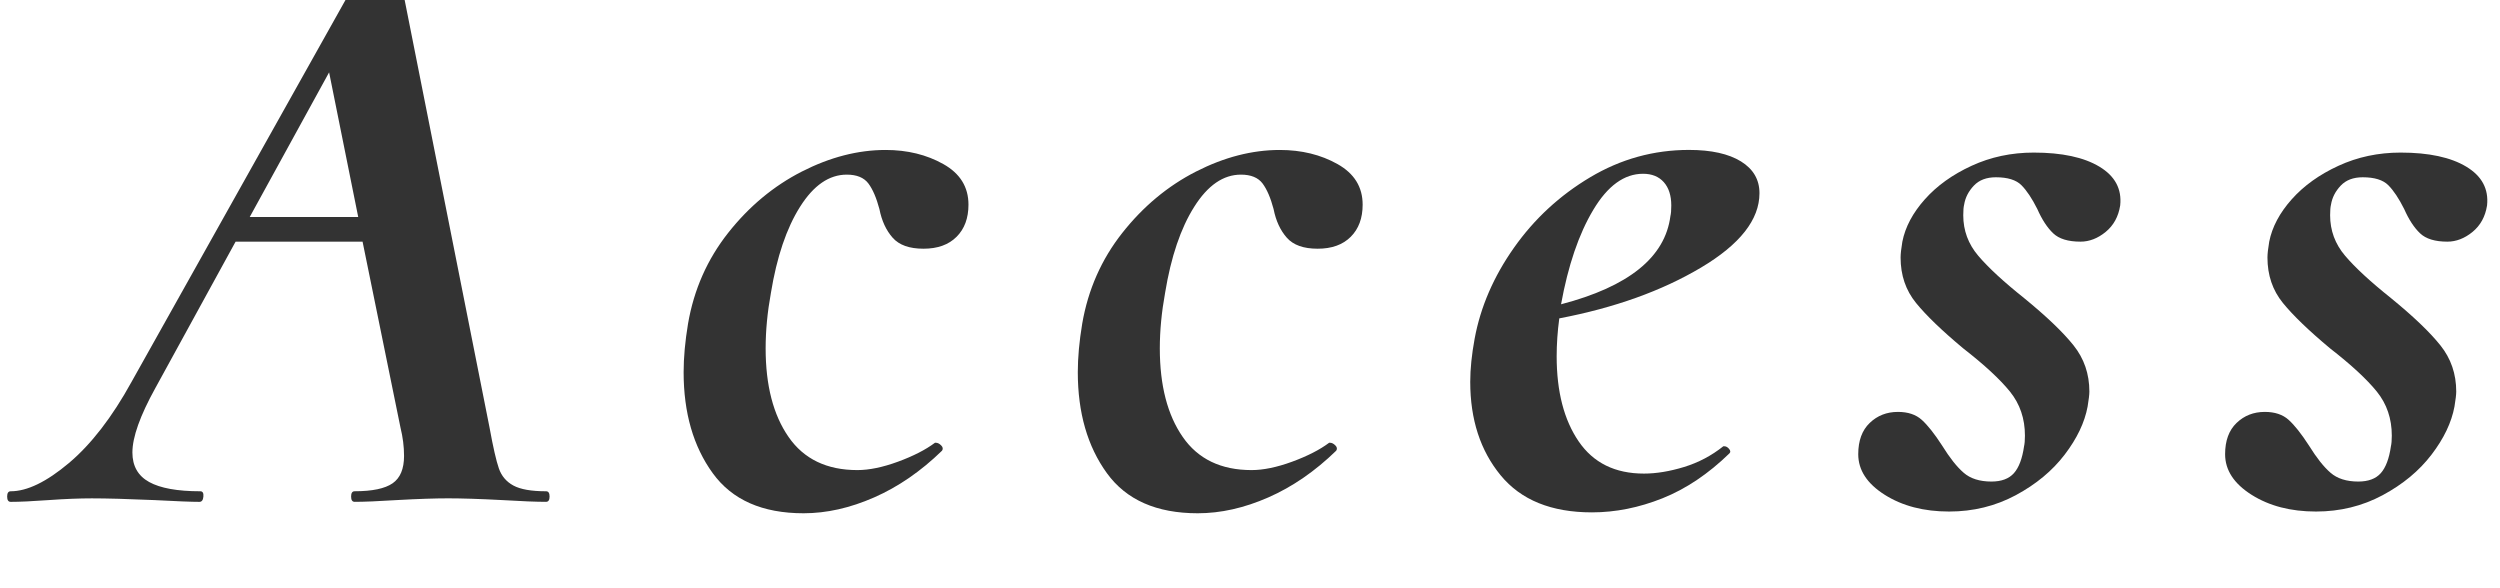
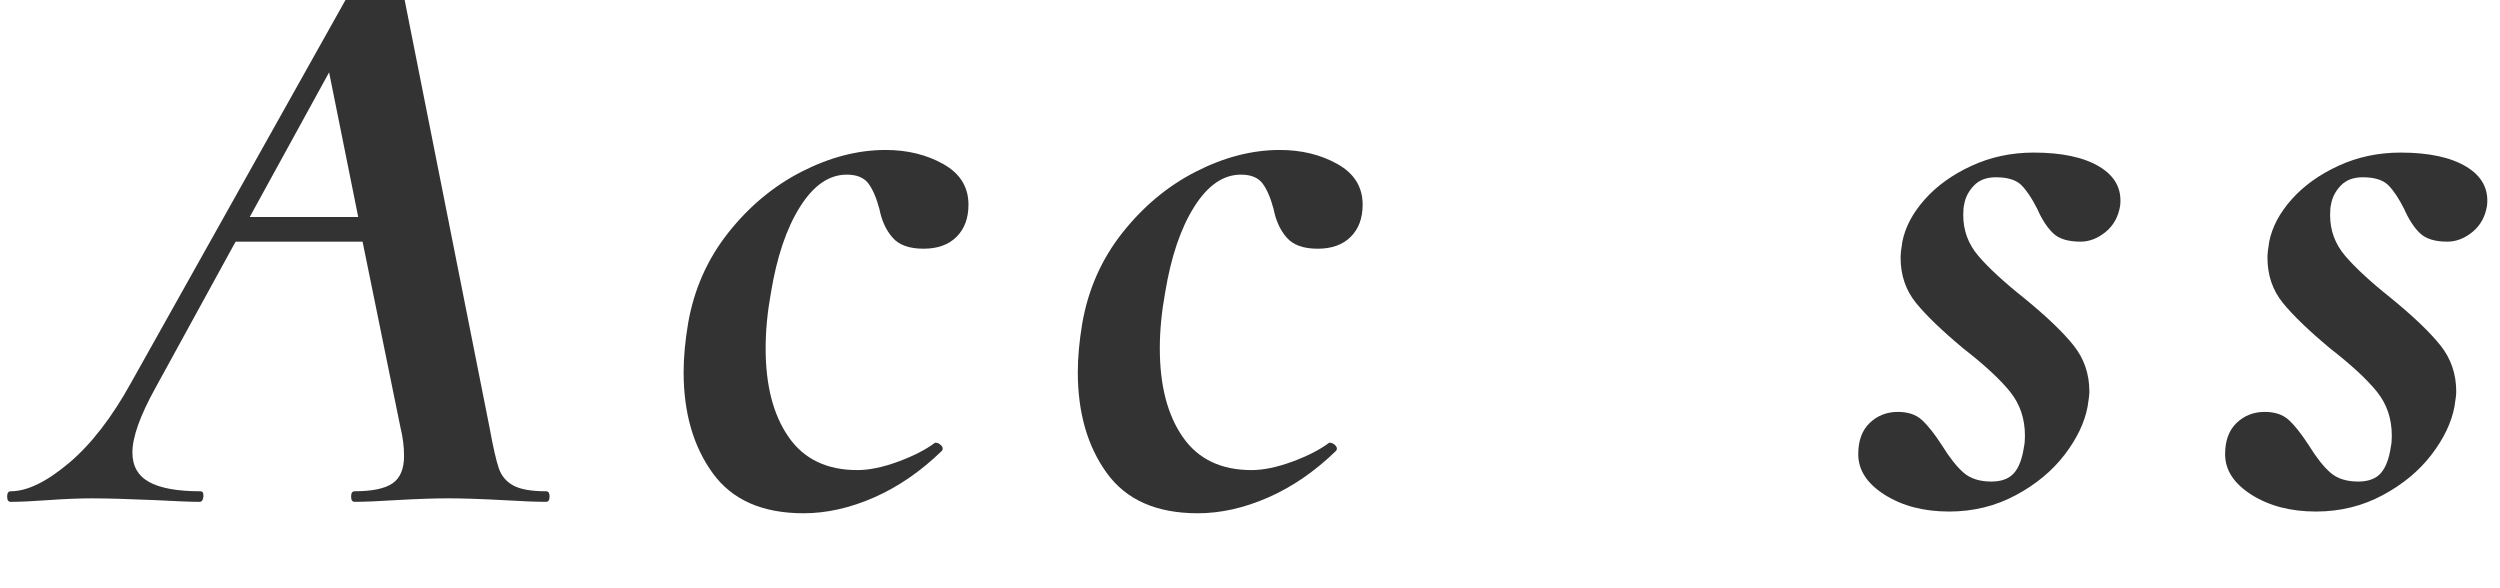
<svg xmlns="http://www.w3.org/2000/svg" xmlns:ns1="http://www.inkscape.org/namespaces/inkscape" xmlns:ns2="http://sodipodi.sourceforge.net/DTD/sodipodi-0.dtd" width="102" height="24" viewBox="0 0 95.625 22.5" id="svg2" version="1.1" ns1:version="0.92.5 (2060ec1f9f, 2020-04-08)" ns2:docname="h2_access.svg" ns1:export-filename="C:\Users\SEVEN3\Desktop\img.png" ns1:export-xdpi="192" ns1:export-ydpi="192">
  <defs id="defs4">
    <clipPath clipPathUnits="userSpaceOnUse" id="clipPath4183">
      <rect style="opacity:1;fill:#5a306f;fill-opacity:0.458;stroke:none;stroke-width:0.5;stroke-linecap:round;stroke-linejoin:round;stroke-miterlimit:4;stroke-dasharray:none;stroke-dashoffset:0;stroke-opacity:1" id="rect4185" width="2021.056" height="2865.325" x="1119.363" y="-1478.285" />
    </clipPath>
    <clipPath clipPathUnits="userSpaceOnUse" id="clipPath4187">
      <rect style="opacity:1;fill:#5a306f;fill-opacity:0.458;stroke:none;stroke-width:0.5;stroke-linecap:round;stroke-linejoin:round;stroke-miterlimit:4;stroke-dasharray:none;stroke-dashoffset:0;stroke-opacity:1" id="rect4189" width="2022.217" height="2865.325" x="-1440.729" y="-1474.471" />
    </clipPath>
    <clipPath clipPathUnits="userSpaceOnUse" id="clipPath4162">
      <rect style="opacity:1;fill:#cbcbcb;fill-opacity:0.642;stroke:none;stroke-width:8;stroke-linecap:butt;stroke-linejoin:miter;stroke-miterlimit:4;stroke-dasharray:none;stroke-dashoffset:0;stroke-opacity:1" id="rect4164" width="564.987" height="486.021" x="97.271" y="-23.186" />
    </clipPath>
    <clipPath clipPathUnits="userSpaceOnUse" id="clipPath1629">
      <rect style="opacity:0.3;fill:#ffff00;fill-opacity:1;stroke:none;stroke-width:1.875;stroke-linecap:butt;stroke-linejoin:miter;stroke-miterlimit:4;stroke-dasharray:none;stroke-dashoffset:0;stroke-opacity:1" id="rect1631" width="48.75" height="18.75" x="-381.562" y="527.362" />
    </clipPath>
    <clipPath clipPathUnits="userSpaceOnUse" id="clipPath1633">
-       <rect style="opacity:0.3;fill:#ffff00;fill-opacity:1;stroke:none;stroke-width:1.875;stroke-linecap:butt;stroke-linejoin:miter;stroke-miterlimit:4;stroke-dasharray:none;stroke-dashoffset:0;stroke-opacity:1" id="rect1635" width="114.375" height="18.75" x="-326.25" y="527.362" />
-     </clipPath>
+       </clipPath>
    <filter style="color-interpolation-filters:sRGB" ns1:label="Lightness-Contrast" id="filter898">
      <feColorMatrix values="1.3 0 0 0.276 -0.15 0 1.3 0 0.276 -0.15 0 0 1.3 0.276 -0.15 0 0 0 1 0" id="feColorMatrix896" />
    </filter>
    <filter style="color-interpolation-filters:sRGB" ns1:label="Lightness-Contrast" id="filter980">
      <feColorMatrix values="1.25 0 0 0.169 -0.125 0 1.25 0 0.169 -0.125 0 0 1.25 0.169 -0.125 0 0 0 1 0" id="feColorMatrix978" />
    </filter>
    <clipPath clipPathUnits="userSpaceOnUse" id="clipPath934">
      <circle style="opacity:1;fill:#ff00ff;fill-opacity:0.569;stroke:none;stroke-width:1.875;stroke-linecap:butt;stroke-linejoin:miter;stroke-miterlimit:4;stroke-dasharray:none;stroke-dashoffset:0;stroke-opacity:1" id="circle936" cx="-1408.929" cy="-2151.209" r="93.75" />
    </clipPath>
    <clipPath clipPathUnits="userSpaceOnUse" id="clipPath938">
      <circle style="opacity:1;fill:#ff00ff;fill-opacity:0.569;stroke:none;stroke-width:1.875;stroke-linecap:butt;stroke-linejoin:miter;stroke-miterlimit:4;stroke-dasharray:none;stroke-dashoffset:0;stroke-opacity:1" id="circle940" cx="216.911" cy="-2106.531" r="93.75" />
    </clipPath>
    <clipPath clipPathUnits="userSpaceOnUse" id="clipPath942">
      <circle style="opacity:1;fill:#ff00ff;fill-opacity:0.569;stroke:none;stroke-width:1.875;stroke-linecap:butt;stroke-linejoin:miter;stroke-miterlimit:4;stroke-dasharray:none;stroke-dashoffset:0;stroke-opacity:1" id="circle944" cx="157.982" cy="-1501.174" r="93.75" />
    </clipPath>
    <clipPath clipPathUnits="userSpaceOnUse" id="clipPath946">
      <circle style="opacity:1;fill:#ff00ff;fill-opacity:0.569;stroke:none;stroke-width:1.875;stroke-linecap:butt;stroke-linejoin:miter;stroke-miterlimit:4;stroke-dasharray:none;stroke-dashoffset:0;stroke-opacity:1" id="circle948" cx="1356.697" cy="-2003.888" r="93.75" />
    </clipPath>
    <clipPath clipPathUnits="userSpaceOnUse" id="clipPath950">
      <circle style="opacity:1;fill:#ff00ff;fill-opacity:0.569;stroke:none;stroke-width:1.875;stroke-linecap:butt;stroke-linejoin:miter;stroke-miterlimit:4;stroke-dasharray:none;stroke-dashoffset:0;stroke-opacity:1" id="circle952" cx="-154.018" cy="-219.959" r="93.75" />
    </clipPath>
    <clipPath clipPathUnits="userSpaceOnUse" id="clipPath954">
      <circle style="opacity:1;fill:#ff00ff;fill-opacity:0.569;stroke:none;stroke-width:1.875;stroke-linecap:butt;stroke-linejoin:miter;stroke-miterlimit:4;stroke-dasharray:none;stroke-dashoffset:0;stroke-opacity:1" id="circle956" cx="-2250.65" cy="-400.897" r="93.75" />
    </clipPath>
  </defs>
  <ns2:namedview id="base" pagecolor="#afafaf" bordercolor="#666666" borderopacity="1.0" ns1:pageopacity="0" ns1:pageshadow="2" ns1:zoom="2.7999999" ns1:cx="52.49028" ns1:cy="54.189766" ns1:document-units="px" ns1:current-layer="layer1" showgrid="false" ns1:window-width="1847" ns1:window-height="1058" ns1:window-x="1985" ns1:window-y="-8" ns1:window-maximized="1" ns1:snap-bbox="true" ns1:bbox-nodes="true" ns1:snap-global="true" ns1:snap-center="true" showguides="false" units="px">
    <ns1:grid type="xygrid" id="grid4155" />
  </ns2:namedview>
  <g ns1:label="レイヤー 1" ns1:groupmode="layer" id="layer1" transform="translate(0,-1029.862)">
    <g transform="matrix(0.937,0,0,0.937,-150.236,-3794.146)" id="g1842">
      <path style="fill:#333333" ns1:connector-curvature="0" id="path1830" d="m 182.772,5168.624 c 0,0.144 -0.049,0.216 -0.145,0.216 -0.384,0 -0.984,-0.023 -1.8,-0.072 -0.912,-0.048 -1.645,-0.071 -2.196,-0.071 -0.528,0 -1.224,0.023 -2.088,0.071 -0.769,0.049 -1.345,0.072 -1.728,0.072 -0.097,0 -0.145,-0.072 -0.145,-0.216 0,-0.145 0.048,-0.216 0.145,-0.216 0.72,0 1.235,-0.108 1.548,-0.324 0.312,-0.216 0.468,-0.588 0.468,-1.116 0,-0.384 -0.049,-0.768 -0.144,-1.152 l -1.549,-7.596 h -5.184 l -3.276,5.977 c -0.624,1.128 -0.936,2.004 -0.936,2.628 0,0.552 0.228,0.954 0.684,1.206 0.456,0.252 1.152,0.378 2.088,0.378 0.096,0 0.139,0.071 0.126,0.216 -0.012,0.144 -0.066,0.216 -0.161,0.216 -0.312,0 -0.925,-0.023 -1.837,-0.072 -1.104,-0.048 -1.956,-0.071 -2.556,-0.071 -0.504,0 -1.092,0.023 -1.764,0.071 -0.672,0.049 -1.188,0.072 -1.548,0.072 -0.096,0 -0.145,-0.072 -0.145,-0.216 0,-0.145 0.049,-0.216 0.145,-0.216 0.672,0 1.463,-0.384 2.376,-1.152 0.911,-0.768 1.764,-1.872 2.556,-3.312 l 10.044,-17.928 c 0.048,-0.072 0.145,-0.107 0.288,-0.107 0.072,0 0.144,0.012 0.216,0.035 0.072,0.024 0.12,0.061 0.145,0.108 l 3.924,19.764 c 0.144,0.792 0.27,1.345 0.378,1.656 0.107,0.312 0.306,0.546 0.594,0.702 0.288,0.156 0.731,0.234 1.332,0.234 0.097,-10e-4 0.145,0.07 0.145,0.215 z m -12.24,-11.412 h 4.428 l -1.188,-5.904 z" />
      <path style="fill:#333333" ns1:connector-curvature="0" id="path1832" d="m 189.432,5167.67 c -0.792,-1.092 -1.188,-2.466 -1.188,-4.122 0,-0.6 0.06,-1.26 0.18,-1.98 0.239,-1.392 0.786,-2.628 1.638,-3.708 0.852,-1.079 1.854,-1.913 3.007,-2.502 1.151,-0.587 2.291,-0.882 3.42,-0.882 0.888,0 1.674,0.192 2.357,0.576 0.685,0.384 1.026,0.937 1.026,1.656 0,0.552 -0.162,0.99 -0.486,1.313 -0.324,0.324 -0.773,0.486 -1.35,0.486 -0.577,0 -0.996,-0.149 -1.26,-0.45 -0.265,-0.3 -0.445,-0.689 -0.54,-1.17 -0.121,-0.455 -0.271,-0.804 -0.45,-1.044 -0.181,-0.239 -0.475,-0.36 -0.882,-0.36 -0.721,0 -1.356,0.438 -1.908,1.314 -0.553,0.876 -0.948,2.046 -1.188,3.51 -0.144,0.792 -0.216,1.548 -0.216,2.269 0,1.512 0.312,2.718 0.937,3.617 0.623,0.9 1.56,1.351 2.808,1.351 0.479,0 1.031,-0.113 1.656,-0.342 0.623,-0.229 1.128,-0.486 1.512,-0.774 h 0.036 c 0.072,0 0.144,0.036 0.216,0.108 0.072,0.071 0.084,0.144 0.036,0.216 -0.864,0.84 -1.788,1.476 -2.772,1.908 -0.984,0.432 -1.943,0.647 -2.88,0.647 -1.681,0 -2.917,-0.544 -3.709,-1.637 z" />
-       <path style="fill:#333333" ns1:connector-curvature="0" id="path1834" d="m 205.523,5167.67 c -0.792,-1.092 -1.188,-2.466 -1.188,-4.122 0,-0.6 0.06,-1.26 0.18,-1.98 0.239,-1.392 0.786,-2.628 1.638,-3.708 0.852,-1.079 1.854,-1.913 3.007,-2.502 1.151,-0.587 2.291,-0.882 3.42,-0.882 0.888,0 1.674,0.192 2.357,0.576 0.685,0.384 1.026,0.937 1.026,1.656 0,0.552 -0.162,0.99 -0.486,1.313 -0.324,0.324 -0.773,0.486 -1.35,0.486 -0.577,0 -0.996,-0.149 -1.26,-0.45 -0.265,-0.3 -0.445,-0.689 -0.54,-1.17 -0.121,-0.455 -0.271,-0.804 -0.45,-1.044 -0.181,-0.239 -0.475,-0.36 -0.882,-0.36 -0.721,0 -1.356,0.438 -1.908,1.314 -0.553,0.876 -0.948,2.046 -1.188,3.51 -0.144,0.792 -0.216,1.548 -0.216,2.269 0,1.512 0.312,2.718 0.937,3.617 0.623,0.9 1.56,1.351 2.808,1.351 0.479,0 1.031,-0.113 1.656,-0.342 0.623,-0.229 1.128,-0.486 1.512,-0.774 h 0.036 c 0.072,0 0.144,0.036 0.216,0.108 0.072,0.071 0.084,0.144 0.036,0.216 -0.864,0.84 -1.788,1.476 -2.772,1.908 -0.984,0.432 -1.943,0.647 -2.88,0.647 -1.68,0 -2.917,-0.544 -3.709,-1.637 z" />
-       <path style="fill:#333333" ns1:connector-curvature="0" id="path1836" d="m 231.406,5154.943 c 0.504,0.312 0.756,0.745 0.756,1.297 0,1.08 -0.798,2.094 -2.394,3.042 -1.597,0.948 -3.522,1.638 -5.778,2.069 -0.071,0.528 -0.107,1.044 -0.107,1.548 0,1.44 0.3,2.599 0.899,3.475 0.599,0.876 1.488,1.313 2.664,1.313 0.504,0 1.05,-0.09 1.639,-0.27 0.587,-0.18 1.121,-0.462 1.602,-0.846 h 0.036 c 0.072,0 0.138,0.035 0.198,0.107 0.06,0.072 0.065,0.133 0.018,0.18 -0.864,0.841 -1.776,1.453 -2.736,1.837 -0.96,0.383 -1.92,0.575 -2.88,0.575 -1.656,0 -2.897,-0.504 -3.726,-1.512 -0.829,-1.008 -1.242,-2.279 -1.242,-3.816 0,-0.527 0.06,-1.115 0.18,-1.764 0.24,-1.296 0.774,-2.531 1.603,-3.708 0.828,-1.176 1.865,-2.136 3.114,-2.88 1.247,-0.743 2.592,-1.116 4.031,-1.116 0.911,0 1.619,0.158 2.123,0.469 z m -2.844,1.801 c 0,-0.408 -0.103,-0.726 -0.306,-0.954 -0.204,-0.228 -0.486,-0.342 -0.847,-0.342 -0.768,0 -1.446,0.492 -2.033,1.476 -0.589,0.984 -1.026,2.268 -1.314,3.852 2.76,-0.72 4.248,-1.919 4.464,-3.6 0.024,-0.096 0.036,-0.239 0.036,-0.432 z" />
+       <path style="fill:#333333" ns1:connector-curvature="0" id="path1834" d="m 205.523,5167.67 c -0.792,-1.092 -1.188,-2.466 -1.188,-4.122 0,-0.6 0.06,-1.26 0.18,-1.98 0.239,-1.392 0.786,-2.628 1.638,-3.708 0.852,-1.079 1.854,-1.913 3.007,-2.502 1.151,-0.587 2.291,-0.882 3.42,-0.882 0.888,0 1.674,0.192 2.357,0.576 0.685,0.384 1.026,0.937 1.026,1.656 0,0.552 -0.162,0.99 -0.486,1.313 -0.324,0.324 -0.773,0.486 -1.35,0.486 -0.577,0 -0.996,-0.149 -1.26,-0.45 -0.265,-0.3 -0.445,-0.689 -0.54,-1.17 -0.121,-0.455 -0.271,-0.804 -0.45,-1.044 -0.181,-0.239 -0.475,-0.36 -0.882,-0.36 -0.721,0 -1.356,0.438 -1.908,1.314 -0.553,0.876 -0.948,2.046 -1.188,3.51 -0.144,0.792 -0.216,1.548 -0.216,2.269 0,1.512 0.312,2.718 0.937,3.617 0.623,0.9 1.56,1.351 2.808,1.351 0.479,0 1.031,-0.113 1.656,-0.342 0.623,-0.229 1.128,-0.486 1.512,-0.774 h 0.036 c 0.072,0 0.144,0.036 0.216,0.108 0.072,0.071 0.084,0.144 0.036,0.216 -0.864,0.84 -1.788,1.476 -2.772,1.908 -0.984,0.432 -1.943,0.647 -2.88,0.647 -1.68,0 -2.917,-0.544 -3.709,-1.637 " />
      <path style="fill:#333333" ns1:connector-curvature="0" id="path1838" d="m 237.274,5168.552 c -0.72,-0.455 -1.08,-1.008 -1.08,-1.656 0,-0.552 0.156,-0.978 0.469,-1.277 0.312,-0.3 0.695,-0.45 1.151,-0.45 0.408,0 0.732,0.107 0.973,0.324 0.239,0.216 0.516,0.563 0.827,1.044 0.312,0.504 0.606,0.876 0.883,1.115 0.275,0.24 0.653,0.36 1.134,0.36 0.407,0 0.714,-0.113 0.918,-0.342 0.203,-0.228 0.342,-0.594 0.414,-1.098 0.023,-0.096 0.036,-0.24 0.036,-0.433 0,-0.695 -0.204,-1.296 -0.612,-1.8 -0.408,-0.504 -1.044,-1.092 -1.908,-1.764 -0.864,-0.721 -1.506,-1.338 -1.926,-1.854 -0.42,-0.516 -0.63,-1.134 -0.63,-1.854 0,-0.145 0.023,-0.36 0.072,-0.648 0.119,-0.6 0.426,-1.176 0.918,-1.728 0.491,-0.552 1.127,-1.009 1.907,-1.368 0.78,-0.36 1.626,-0.54 2.538,-0.54 1.152,0 2.046,0.192 2.683,0.576 0.636,0.384 0.918,0.912 0.846,1.584 -0.072,0.456 -0.271,0.815 -0.594,1.08 -0.324,0.264 -0.666,0.396 -1.026,0.396 -0.504,0 -0.876,-0.113 -1.116,-0.342 -0.24,-0.228 -0.456,-0.558 -0.647,-0.99 -0.216,-0.432 -0.433,-0.756 -0.648,-0.972 -0.215,-0.216 -0.564,-0.324 -1.044,-0.324 -0.384,0 -0.684,0.114 -0.899,0.342 -0.217,0.229 -0.349,0.486 -0.396,0.774 -0.024,0.096 -0.036,0.24 -0.036,0.432 0,0.625 0.204,1.177 0.612,1.656 0.407,0.48 1.031,1.057 1.872,1.728 0.911,0.744 1.584,1.387 2.016,1.927 0.433,0.54 0.648,1.17 0.648,1.89 0,0.12 -0.024,0.324 -0.072,0.612 -0.12,0.647 -0.432,1.302 -0.937,1.962 -0.504,0.66 -1.17,1.212 -1.997,1.656 -0.828,0.443 -1.734,0.666 -2.719,0.666 -1.034,0 -1.909,-0.228 -2.63,-0.684 z" />
      <path style="fill:#333333" ns1:connector-curvature="0" id="path1840" d="m 252.25,5168.552 c -0.72,-0.455 -1.08,-1.008 -1.08,-1.656 0,-0.552 0.156,-0.978 0.469,-1.277 0.312,-0.3 0.695,-0.45 1.151,-0.45 0.408,0 0.732,0.107 0.973,0.324 0.239,0.216 0.516,0.563 0.827,1.044 0.312,0.504 0.606,0.876 0.883,1.115 0.275,0.24 0.653,0.36 1.134,0.36 0.407,0 0.714,-0.113 0.918,-0.342 0.203,-0.228 0.342,-0.594 0.414,-1.098 0.023,-0.096 0.036,-0.24 0.036,-0.433 0,-0.695 -0.204,-1.296 -0.612,-1.8 -0.408,-0.504 -1.044,-1.092 -1.908,-1.764 -0.864,-0.721 -1.506,-1.338 -1.926,-1.854 -0.42,-0.516 -0.63,-1.134 -0.63,-1.854 0,-0.145 0.023,-0.36 0.072,-0.648 0.119,-0.6 0.426,-1.176 0.918,-1.728 0.491,-0.552 1.127,-1.009 1.907,-1.368 0.78,-0.36 1.626,-0.54 2.538,-0.54 1.152,0 2.046,0.192 2.683,0.576 0.636,0.384 0.918,0.912 0.846,1.584 -0.072,0.456 -0.271,0.815 -0.594,1.08 -0.324,0.264 -0.666,0.396 -1.026,0.396 -0.504,0 -0.876,-0.113 -1.116,-0.342 -0.24,-0.228 -0.456,-0.558 -0.647,-0.99 -0.216,-0.432 -0.433,-0.756 -0.648,-0.972 -0.215,-0.216 -0.564,-0.324 -1.044,-0.324 -0.384,0 -0.684,0.114 -0.899,0.342 -0.217,0.229 -0.349,0.486 -0.396,0.774 -0.024,0.096 -0.036,0.24 -0.036,0.432 0,0.625 0.204,1.177 0.612,1.656 0.407,0.48 1.031,1.057 1.872,1.728 0.911,0.744 1.584,1.387 2.016,1.927 0.433,0.54 0.648,1.17 0.648,1.89 0,0.12 -0.024,0.324 -0.072,0.612 -0.12,0.647 -0.432,1.302 -0.937,1.962 -0.504,0.66 -1.17,1.212 -1.997,1.656 -0.828,0.443 -1.734,0.666 -2.719,0.666 -1.034,0 -1.909,-0.228 -2.63,-0.684 z" />
    </g>
  </g>
</svg>